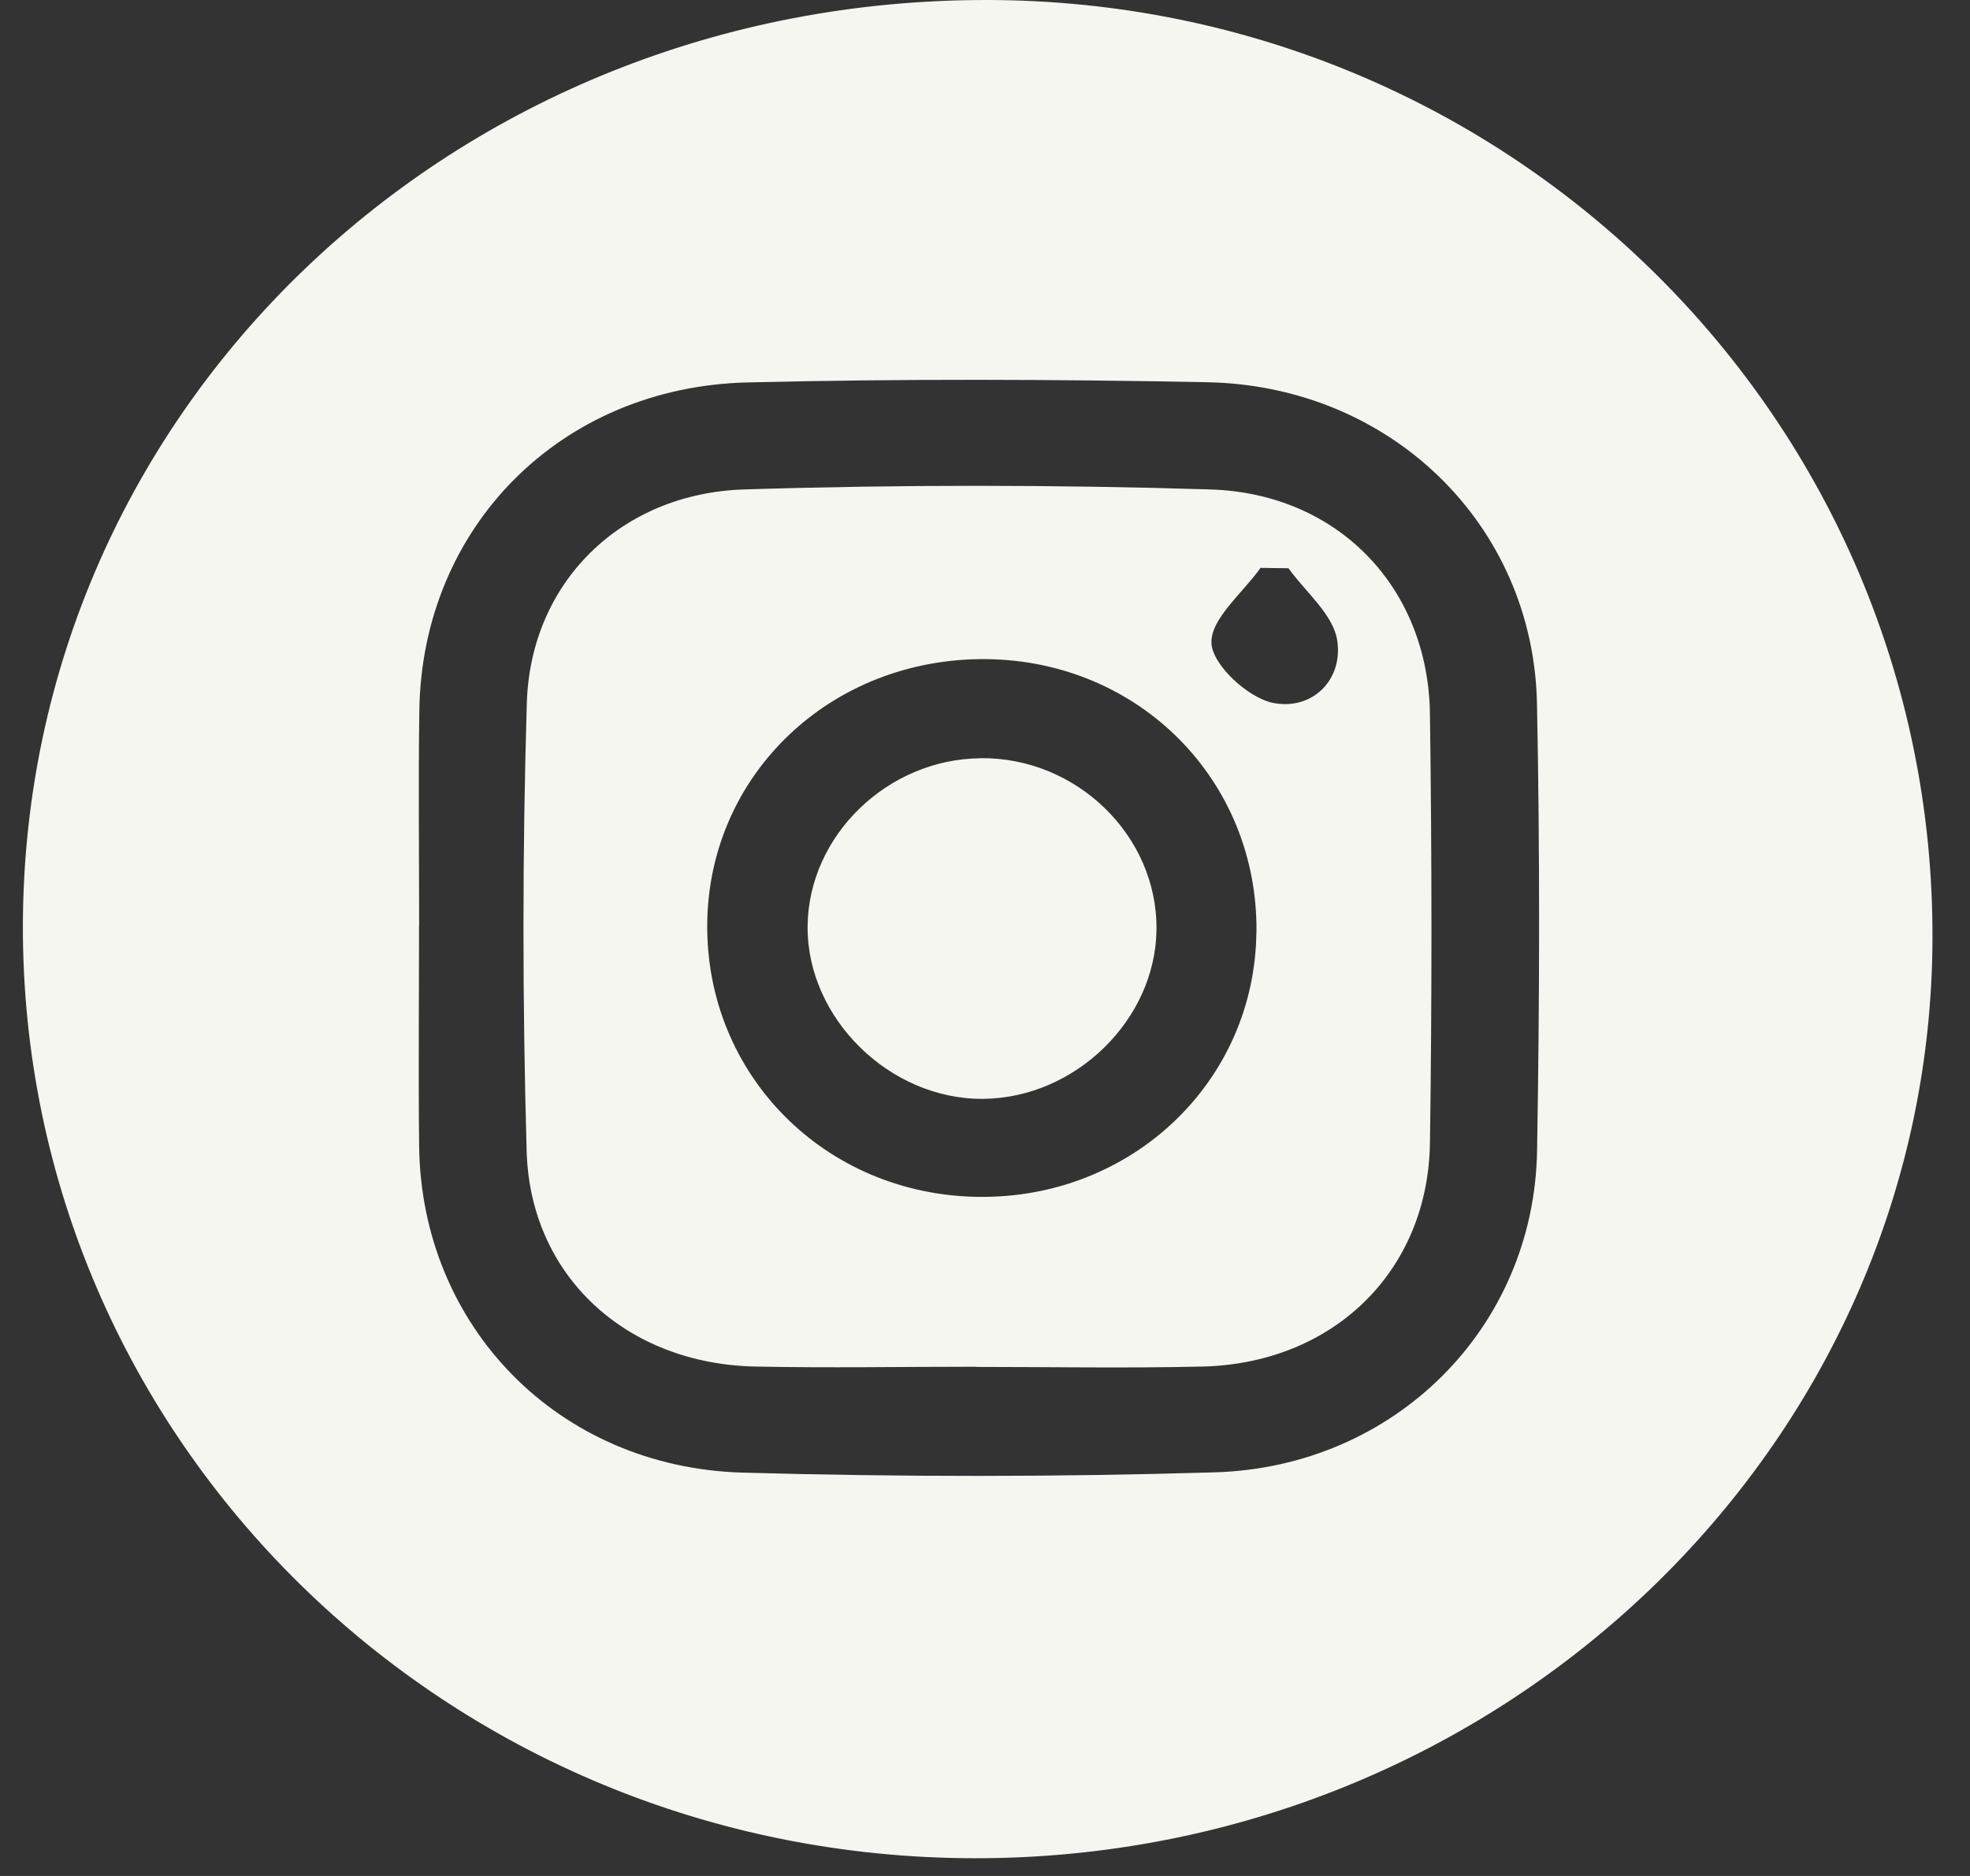
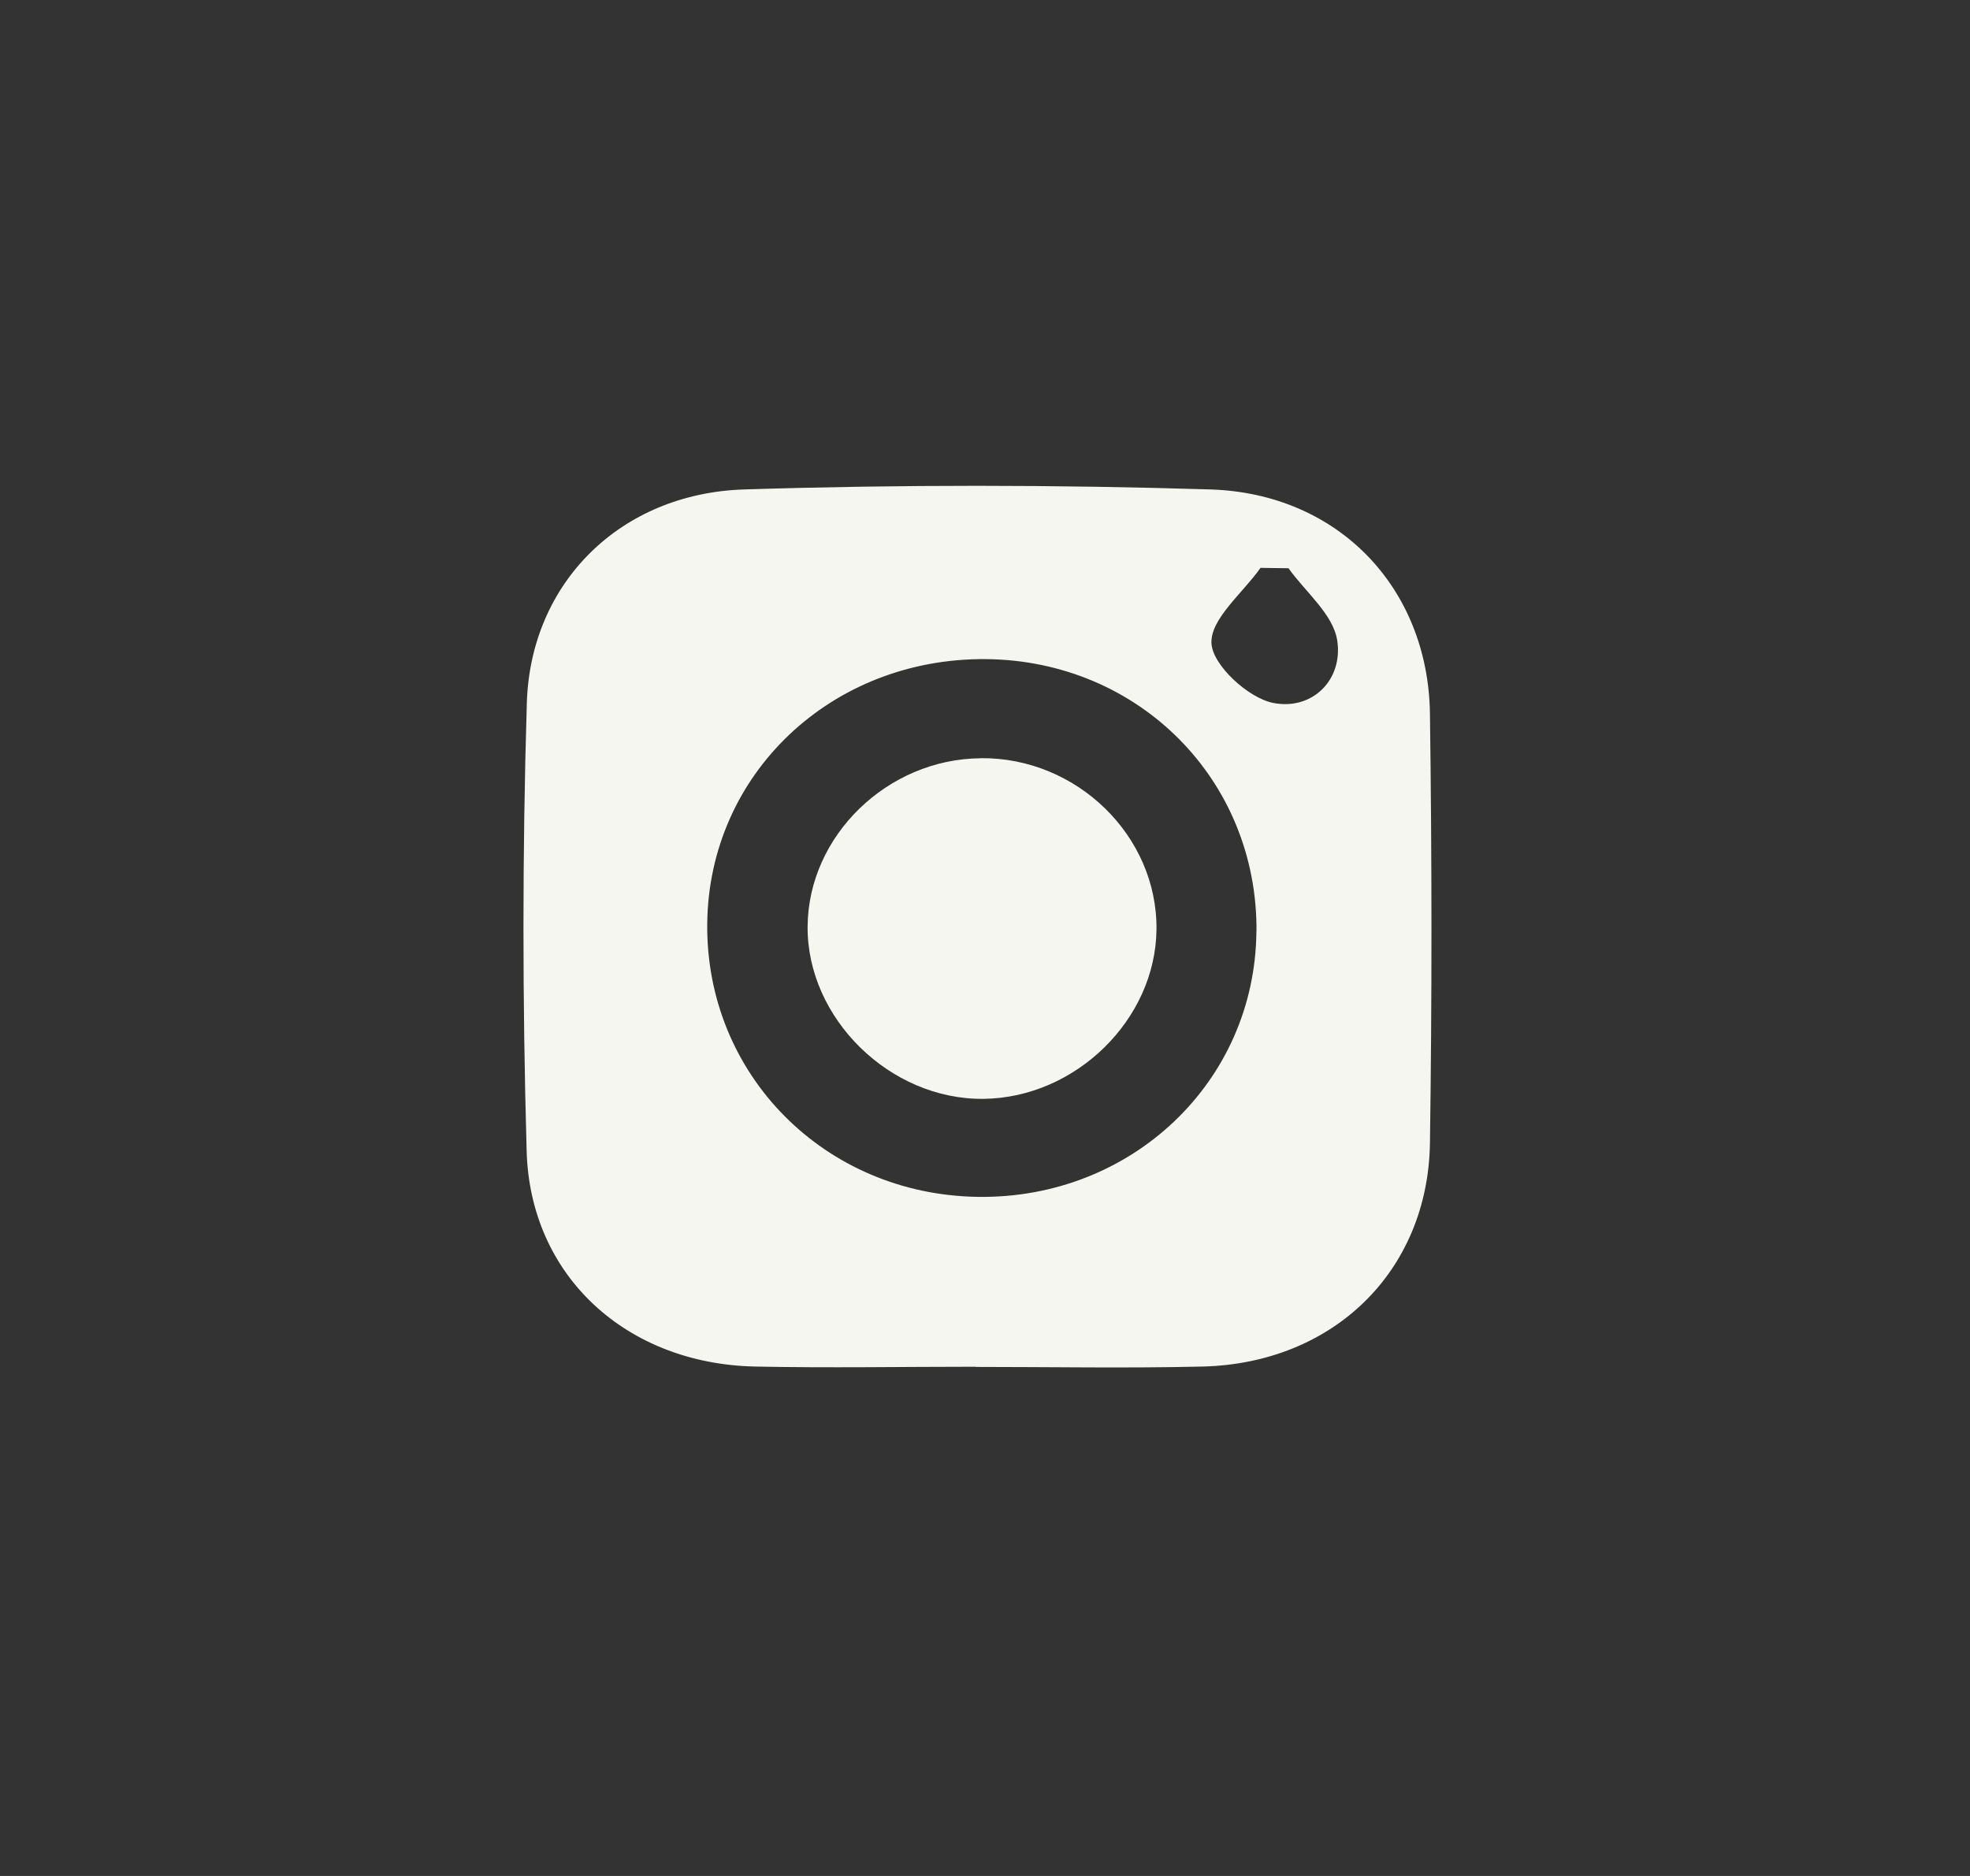
<svg xmlns="http://www.w3.org/2000/svg" width="21" height="20" viewBox="0 0 21 20" fill="none">
  <rect x="0" y="0" width="21" height="20" fill="#333333" stroke="none" />
-   <path d="M10.38 19.811C4.761 19.8 0.231 15.353 0.244 9.862C0.258 4.363 4.822 -0.012 10.533 2.37665e-05C16.118 0.012 20.62 4.489 20.6 10.012C20.581 15.425 15.995 19.822 10.38 19.811ZM4.467 9.866C4.467 10.651 4.459 11.435 4.468 12.22C4.491 14.139 5.949 15.644 7.917 15.7C9.593 15.747 11.272 15.747 12.947 15.697C14.875 15.64 16.353 14.149 16.385 12.271C16.412 10.681 16.416 9.088 16.384 7.498C16.345 5.594 14.823 4.111 12.867 4.075C11.236 4.043 9.602 4.038 7.971 4.077C5.972 4.124 4.496 5.624 4.47 7.578C4.459 8.341 4.468 9.104 4.468 9.866H4.467Z" fill="#F6F6F0" />
  <path d="M10.399 14.571C9.616 14.571 8.833 14.585 8.049 14.569C6.679 14.54 5.651 13.606 5.614 12.271C5.569 10.68 5.568 9.085 5.616 7.494C5.655 6.21 6.617 5.259 7.934 5.218C9.588 5.166 11.247 5.167 12.901 5.218C14.267 5.26 15.224 6.268 15.243 7.607C15.264 9.135 15.265 10.663 15.243 12.19C15.221 13.555 14.211 14.536 12.818 14.569C12.013 14.588 11.207 14.573 10.4 14.573L10.399 14.571ZM13.394 9.935C13.409 8.32 12.144 7.043 10.512 7.027C8.862 7.012 7.555 8.252 7.539 9.848C7.523 11.457 8.791 12.736 10.423 12.76C12.062 12.784 13.378 11.533 13.393 9.935H13.394ZM13.735 6.058C13.636 6.058 13.536 6.055 13.437 6.054C13.248 6.323 12.901 6.599 12.914 6.858C12.925 7.09 13.304 7.44 13.571 7.494C13.993 7.577 14.321 7.243 14.254 6.824C14.21 6.549 13.917 6.312 13.735 6.058Z" fill="#F6F6F0" />
  <path d="M10.456 8.083C11.479 8.074 12.339 8.912 12.328 9.91C12.318 10.87 11.467 11.703 10.486 11.715C9.488 11.727 8.601 10.857 8.609 9.876C8.617 8.91 9.459 8.092 10.454 8.084L10.456 8.083Z" fill="#F6F6F0" />
</svg>